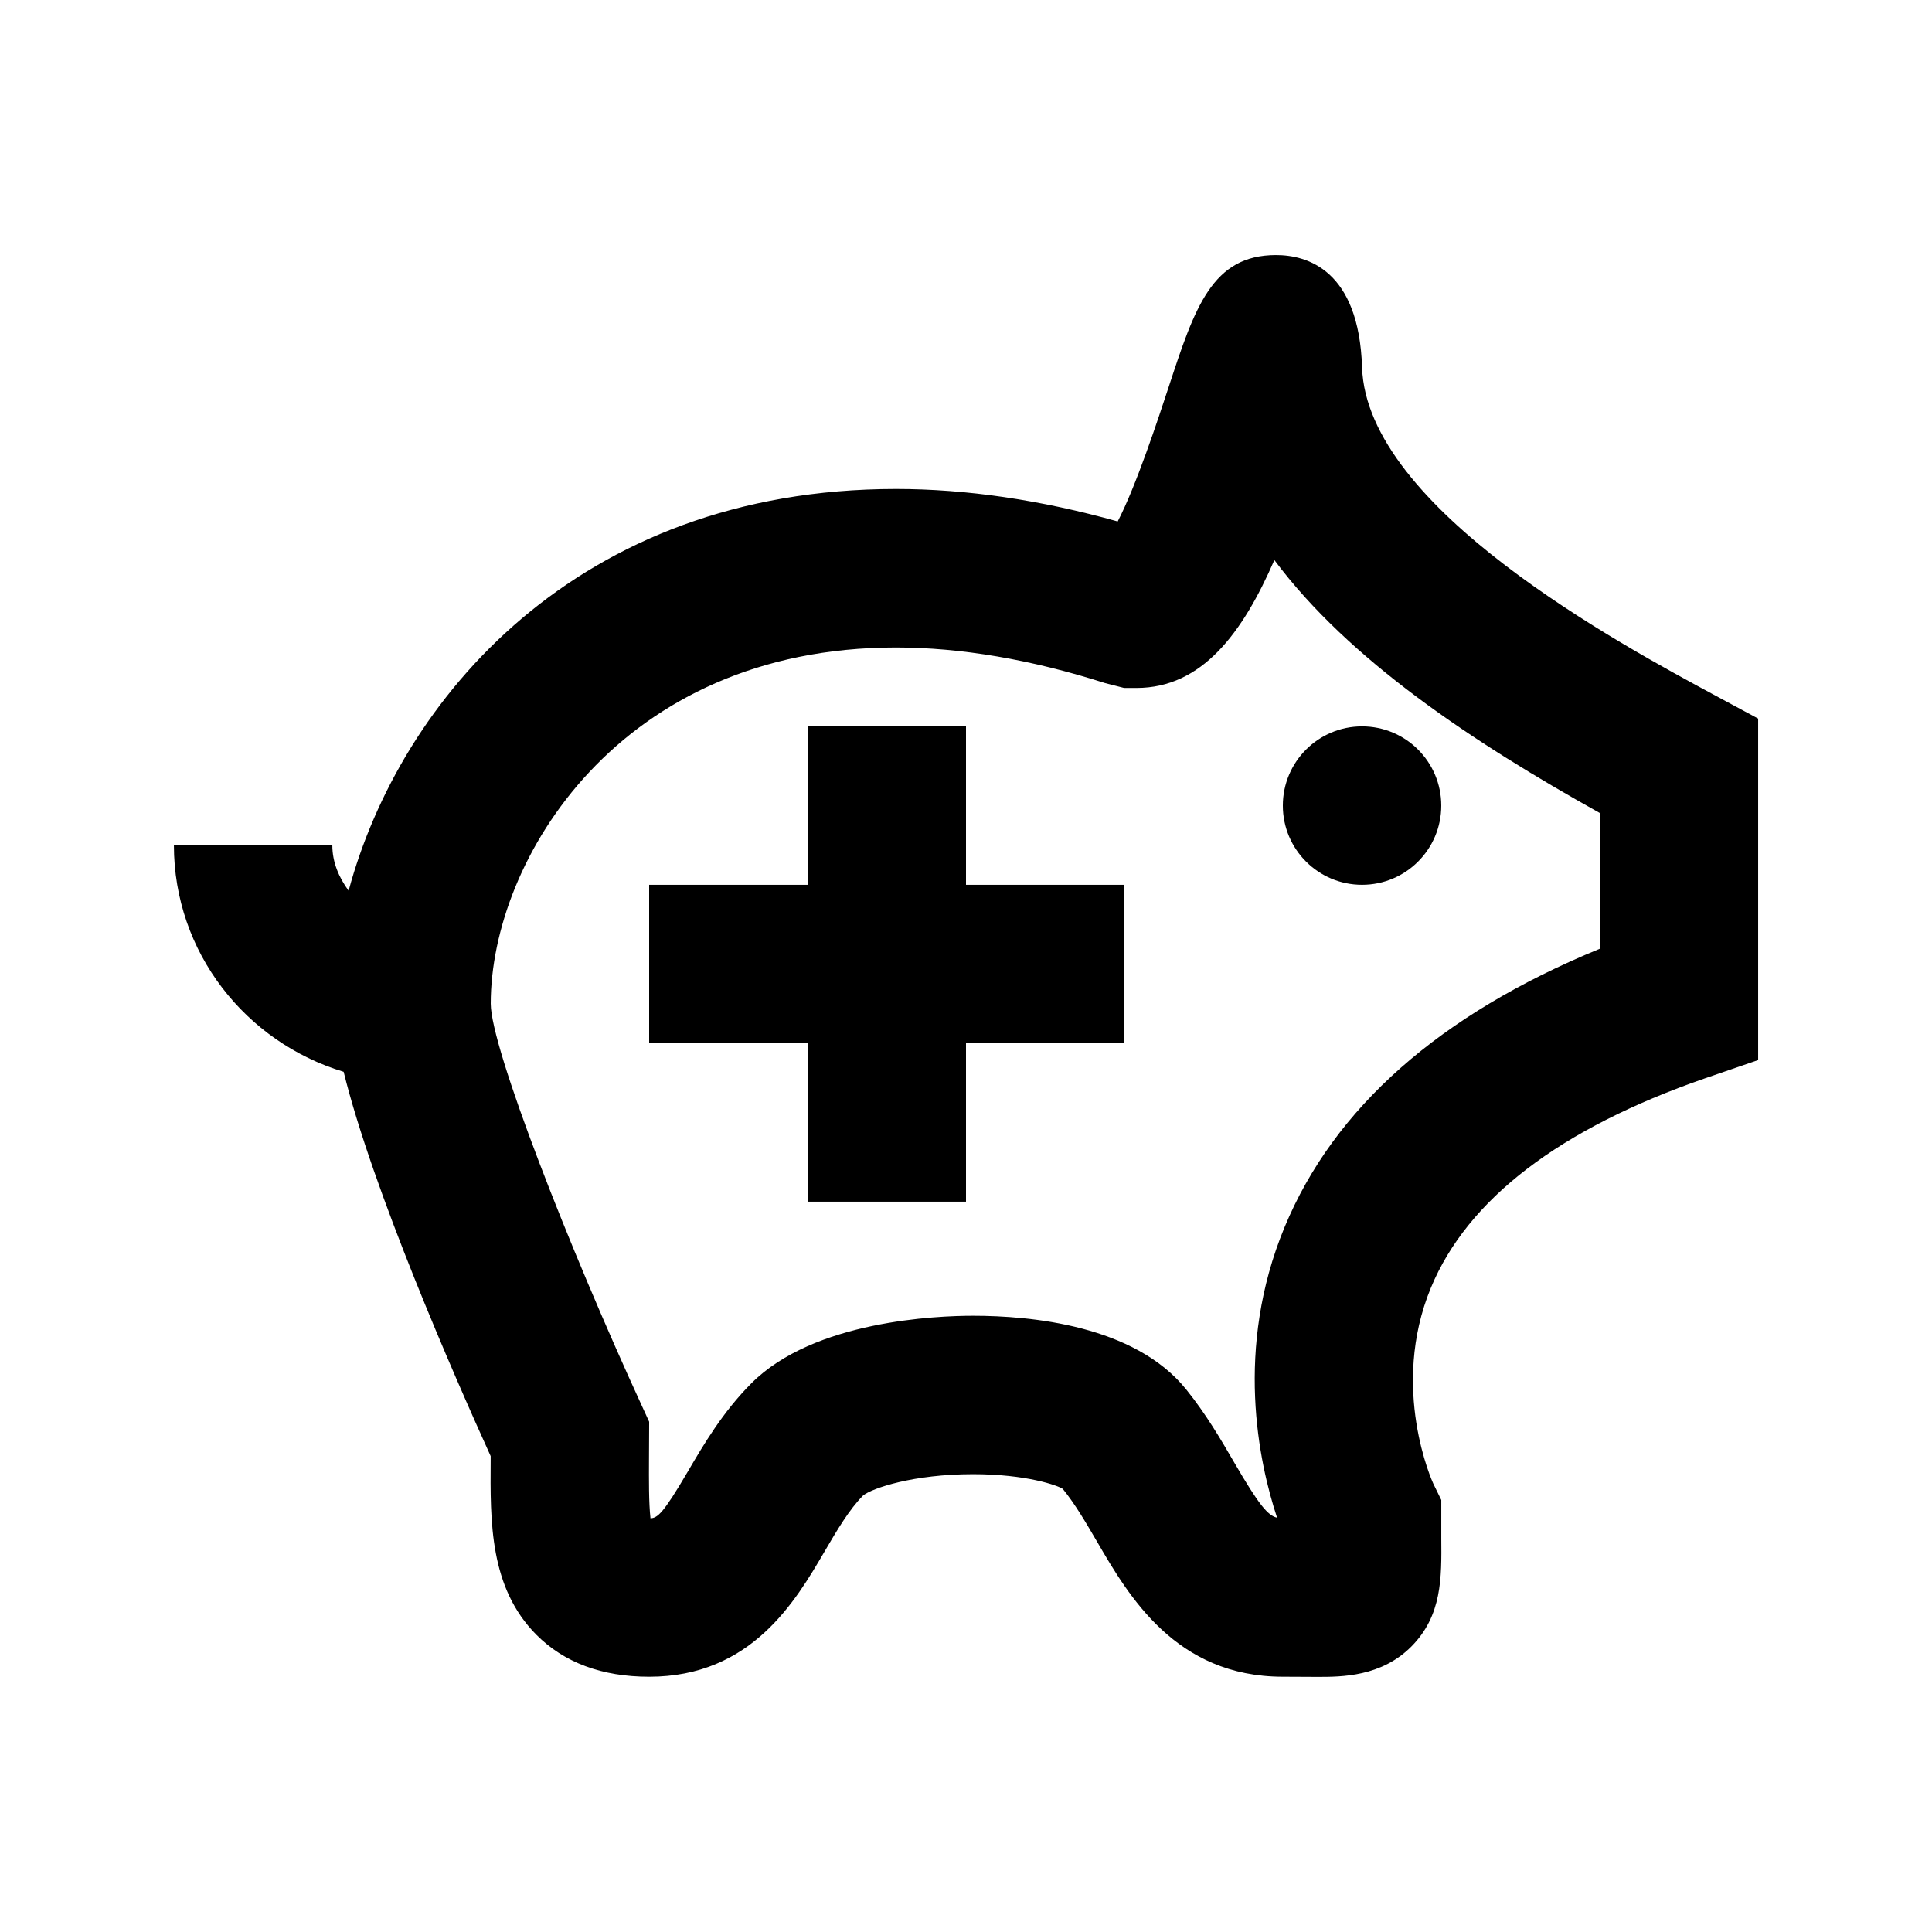
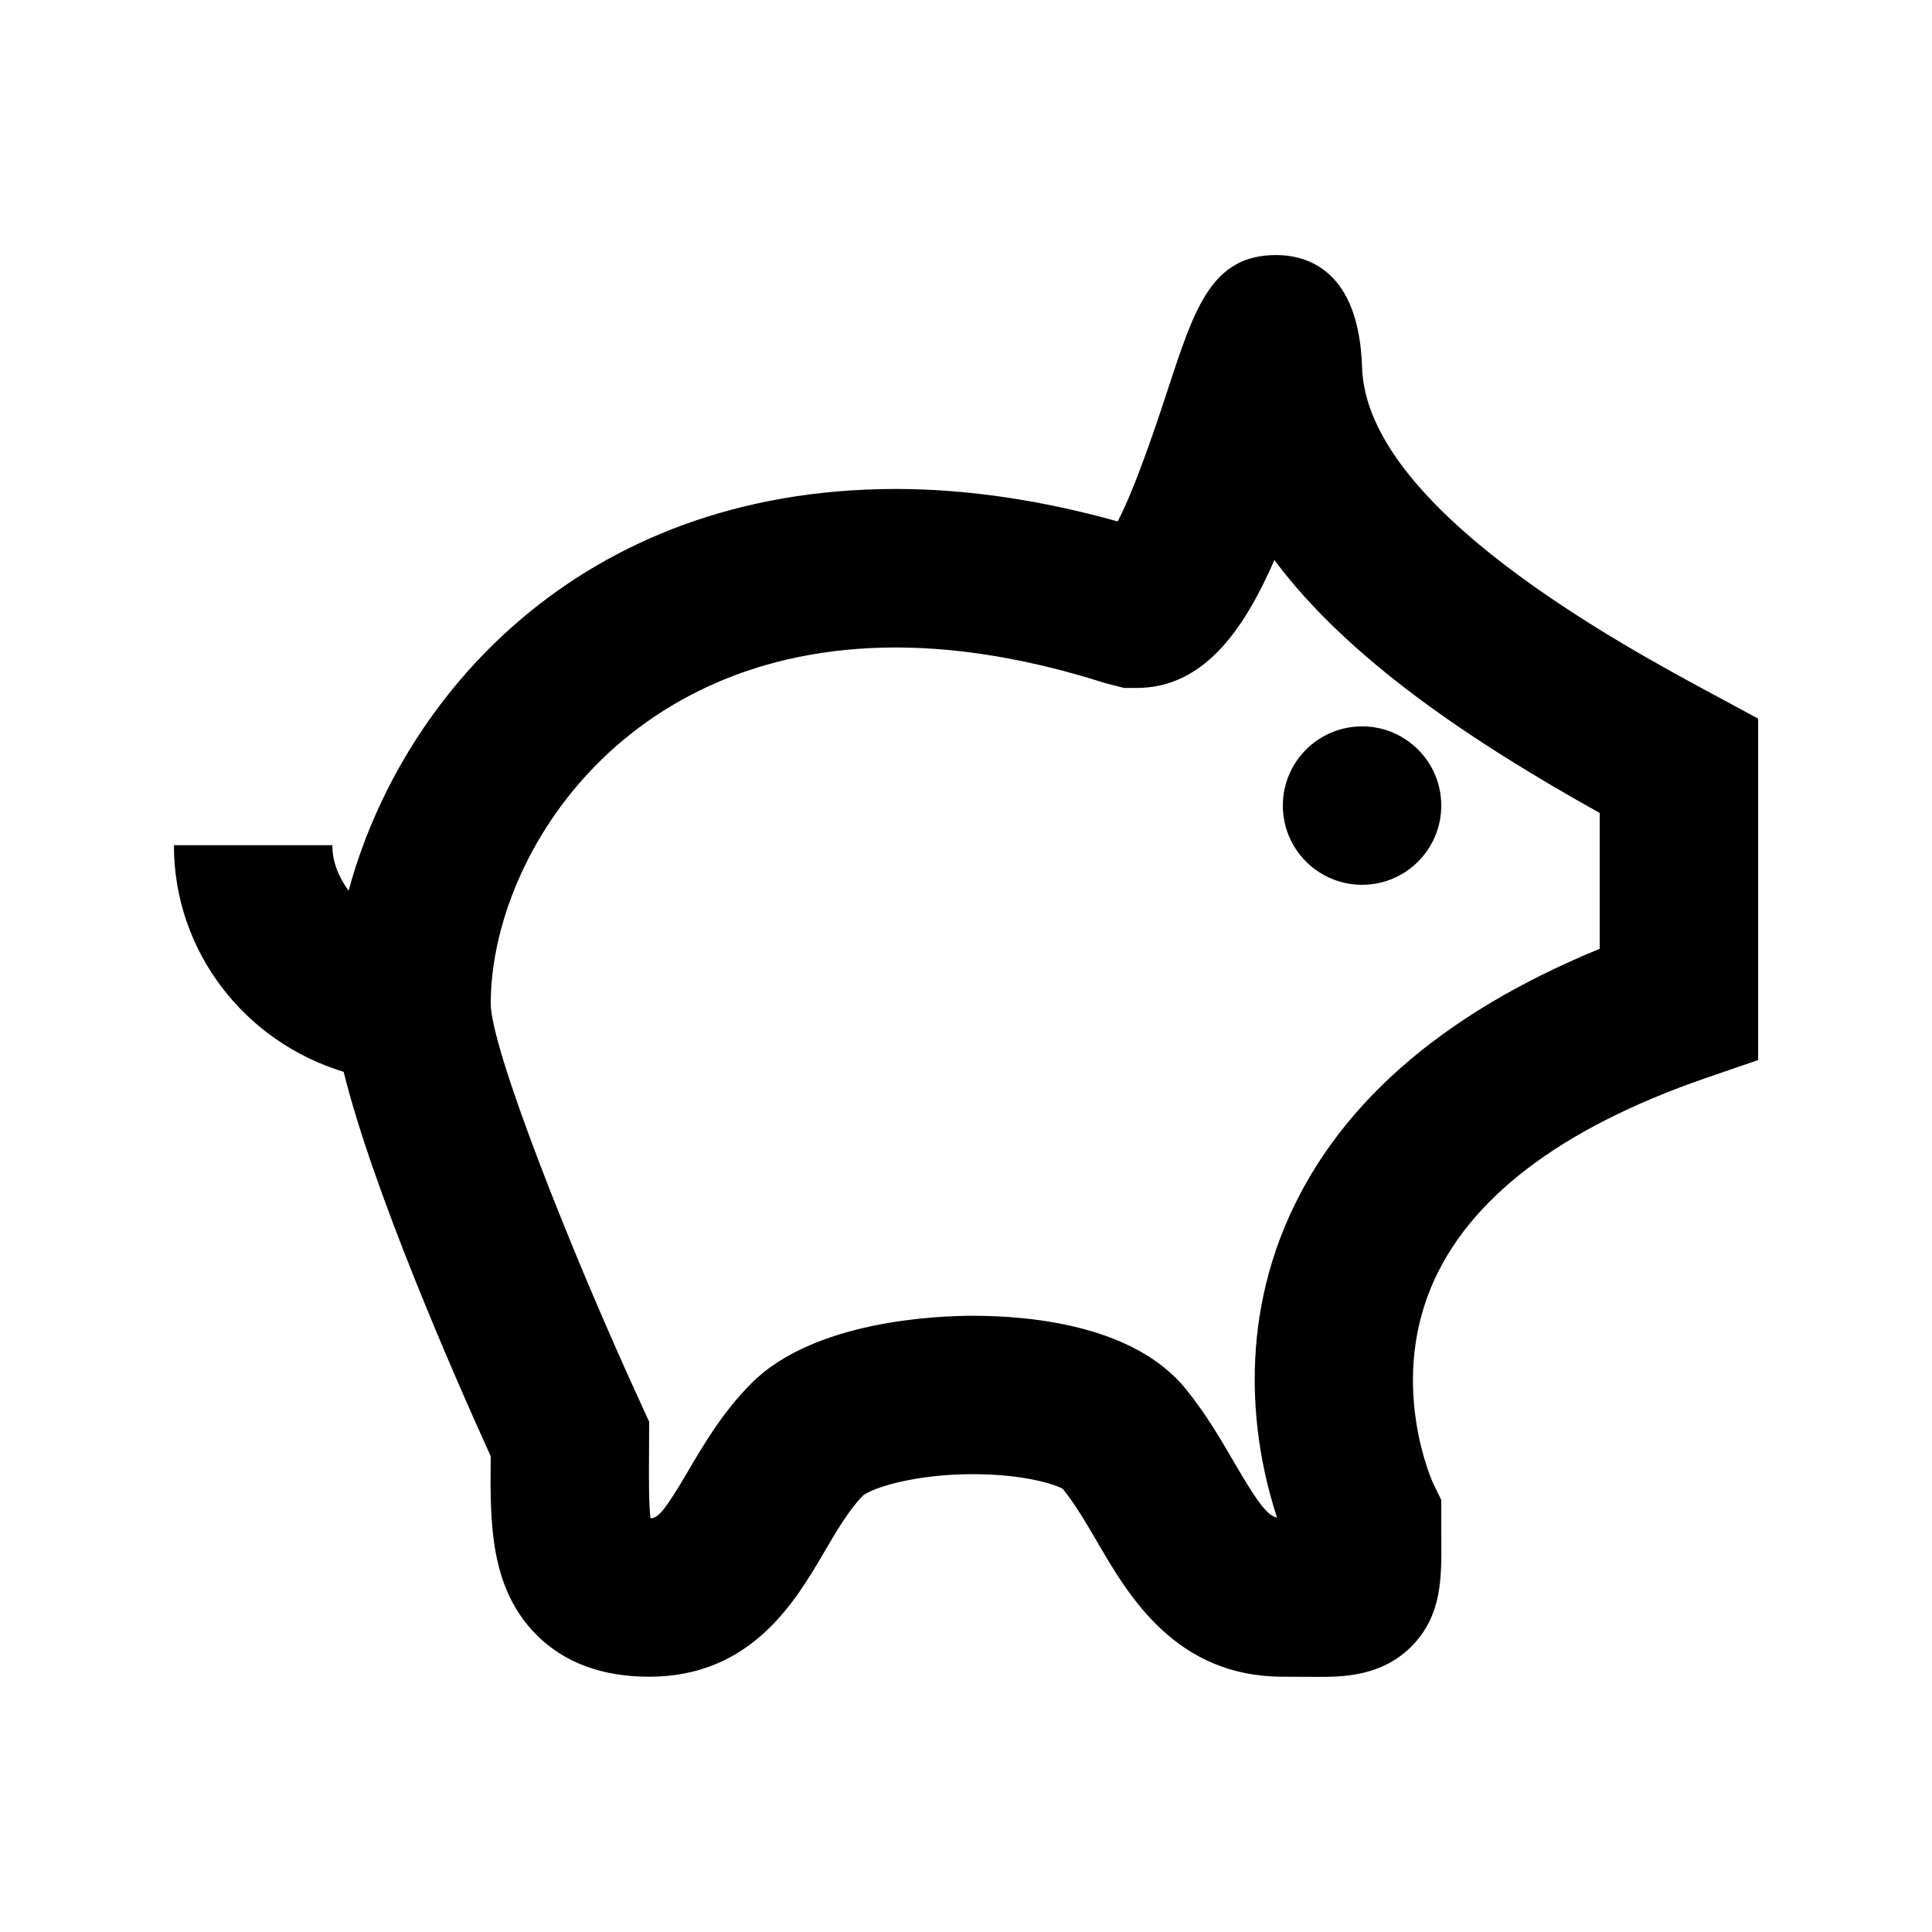
<svg xmlns="http://www.w3.org/2000/svg" fill="#000000" width="800px" height="800px" version="1.1" viewBox="144 144 512 512">
  <g>
    <path d="m504.96 241.36c-0.82-25.902-14.633-29.766-22.797-29.766-16.961 0-21.539 13.898-28.445 34.93-2.812 8.566-8.691 26.406-13.52 35.664-20.34-5.688-40.074-8.605-58.758-8.605-84.516 0-131.47 55.965-145.05 106.47-2.535-3.465-4.32-7.496-4.32-12.074h-41.984c0 28.445 19.062 52.227 44.984 60.059 7.66 31.109 29.156 80.273 38.961 101.85v0.859c-0.125 16.73-0.273 33.984 12.09 46.457 7.348 7.391 17.402 11.148 29.914 11.148 27.078 0 38.773-20.004 46.496-33.211 3.336-5.688 6.488-11.062 10.18-14.801 2.414-1.973 13.414-5.668 29.137-5.668 14.168 0 22.504 3 23.805 3.906 3.297 4.051 6.129 8.941 9.152 14.105 8.27 14.191 20.762 35.664 49.164 35.664l9.238 0.043c6.297 0 16.855 0 24.855-8.082 8.082-8.164 7.996-18.117 7.894-28.652v-10.137l-2.121-4.344c-0.125-0.25-11.629-25.297-0.629-51.914 9.719-23.449 34.133-42.152 72.59-55.48l14.129-4.852v-90.496l-11.043-5.941c-25.379-13.668-92.762-49.898-93.918-87.137zm62.977 154.08c-42.363 17.383-70.406 42.152-83.527 73.809-13.309 32.18-6.824 62.285-1.973 76.957-2.434-0.566-4.746-3.273-11.355-14.633-3.504-6.023-7.453-12.824-12.762-19.398-13.707-16.984-41.25-19.48-56.449-19.48-9.594 0-42.133 1.281-58.695 17.844-7.66 7.66-12.762 16.395-16.879 23.406-6.551 11.188-8.02 12.301-9.91 12.426-0.461-3.969-0.418-10.578-0.398-15.305l0.047-10.281-1.91-4.176c-19.336-42.027-40.055-94.926-40.074-106.64 0-38.039 34.113-94.379 107.35-94.379 17.234 0 35.875 3.191 55.418 9.426l5.082 1.301h3.273c17.383 0 28.148-14.59 36.547-33.902 19.754 26.492 52.586 48.262 86.215 67.027z" />
    <path d="m525.95 357.49c0 11.594-9.398 20.992-20.992 20.992s-20.992-9.398-20.992-20.992 9.398-20.992 20.992-20.992 20.992 9.398 20.992 20.992" />
-     <path d="m400 336.5h-41.984v41.984h-41.984v41.984h41.984v41.984h41.984v-41.984h41.984v-41.984h-41.984z" />
  </g>
</svg>